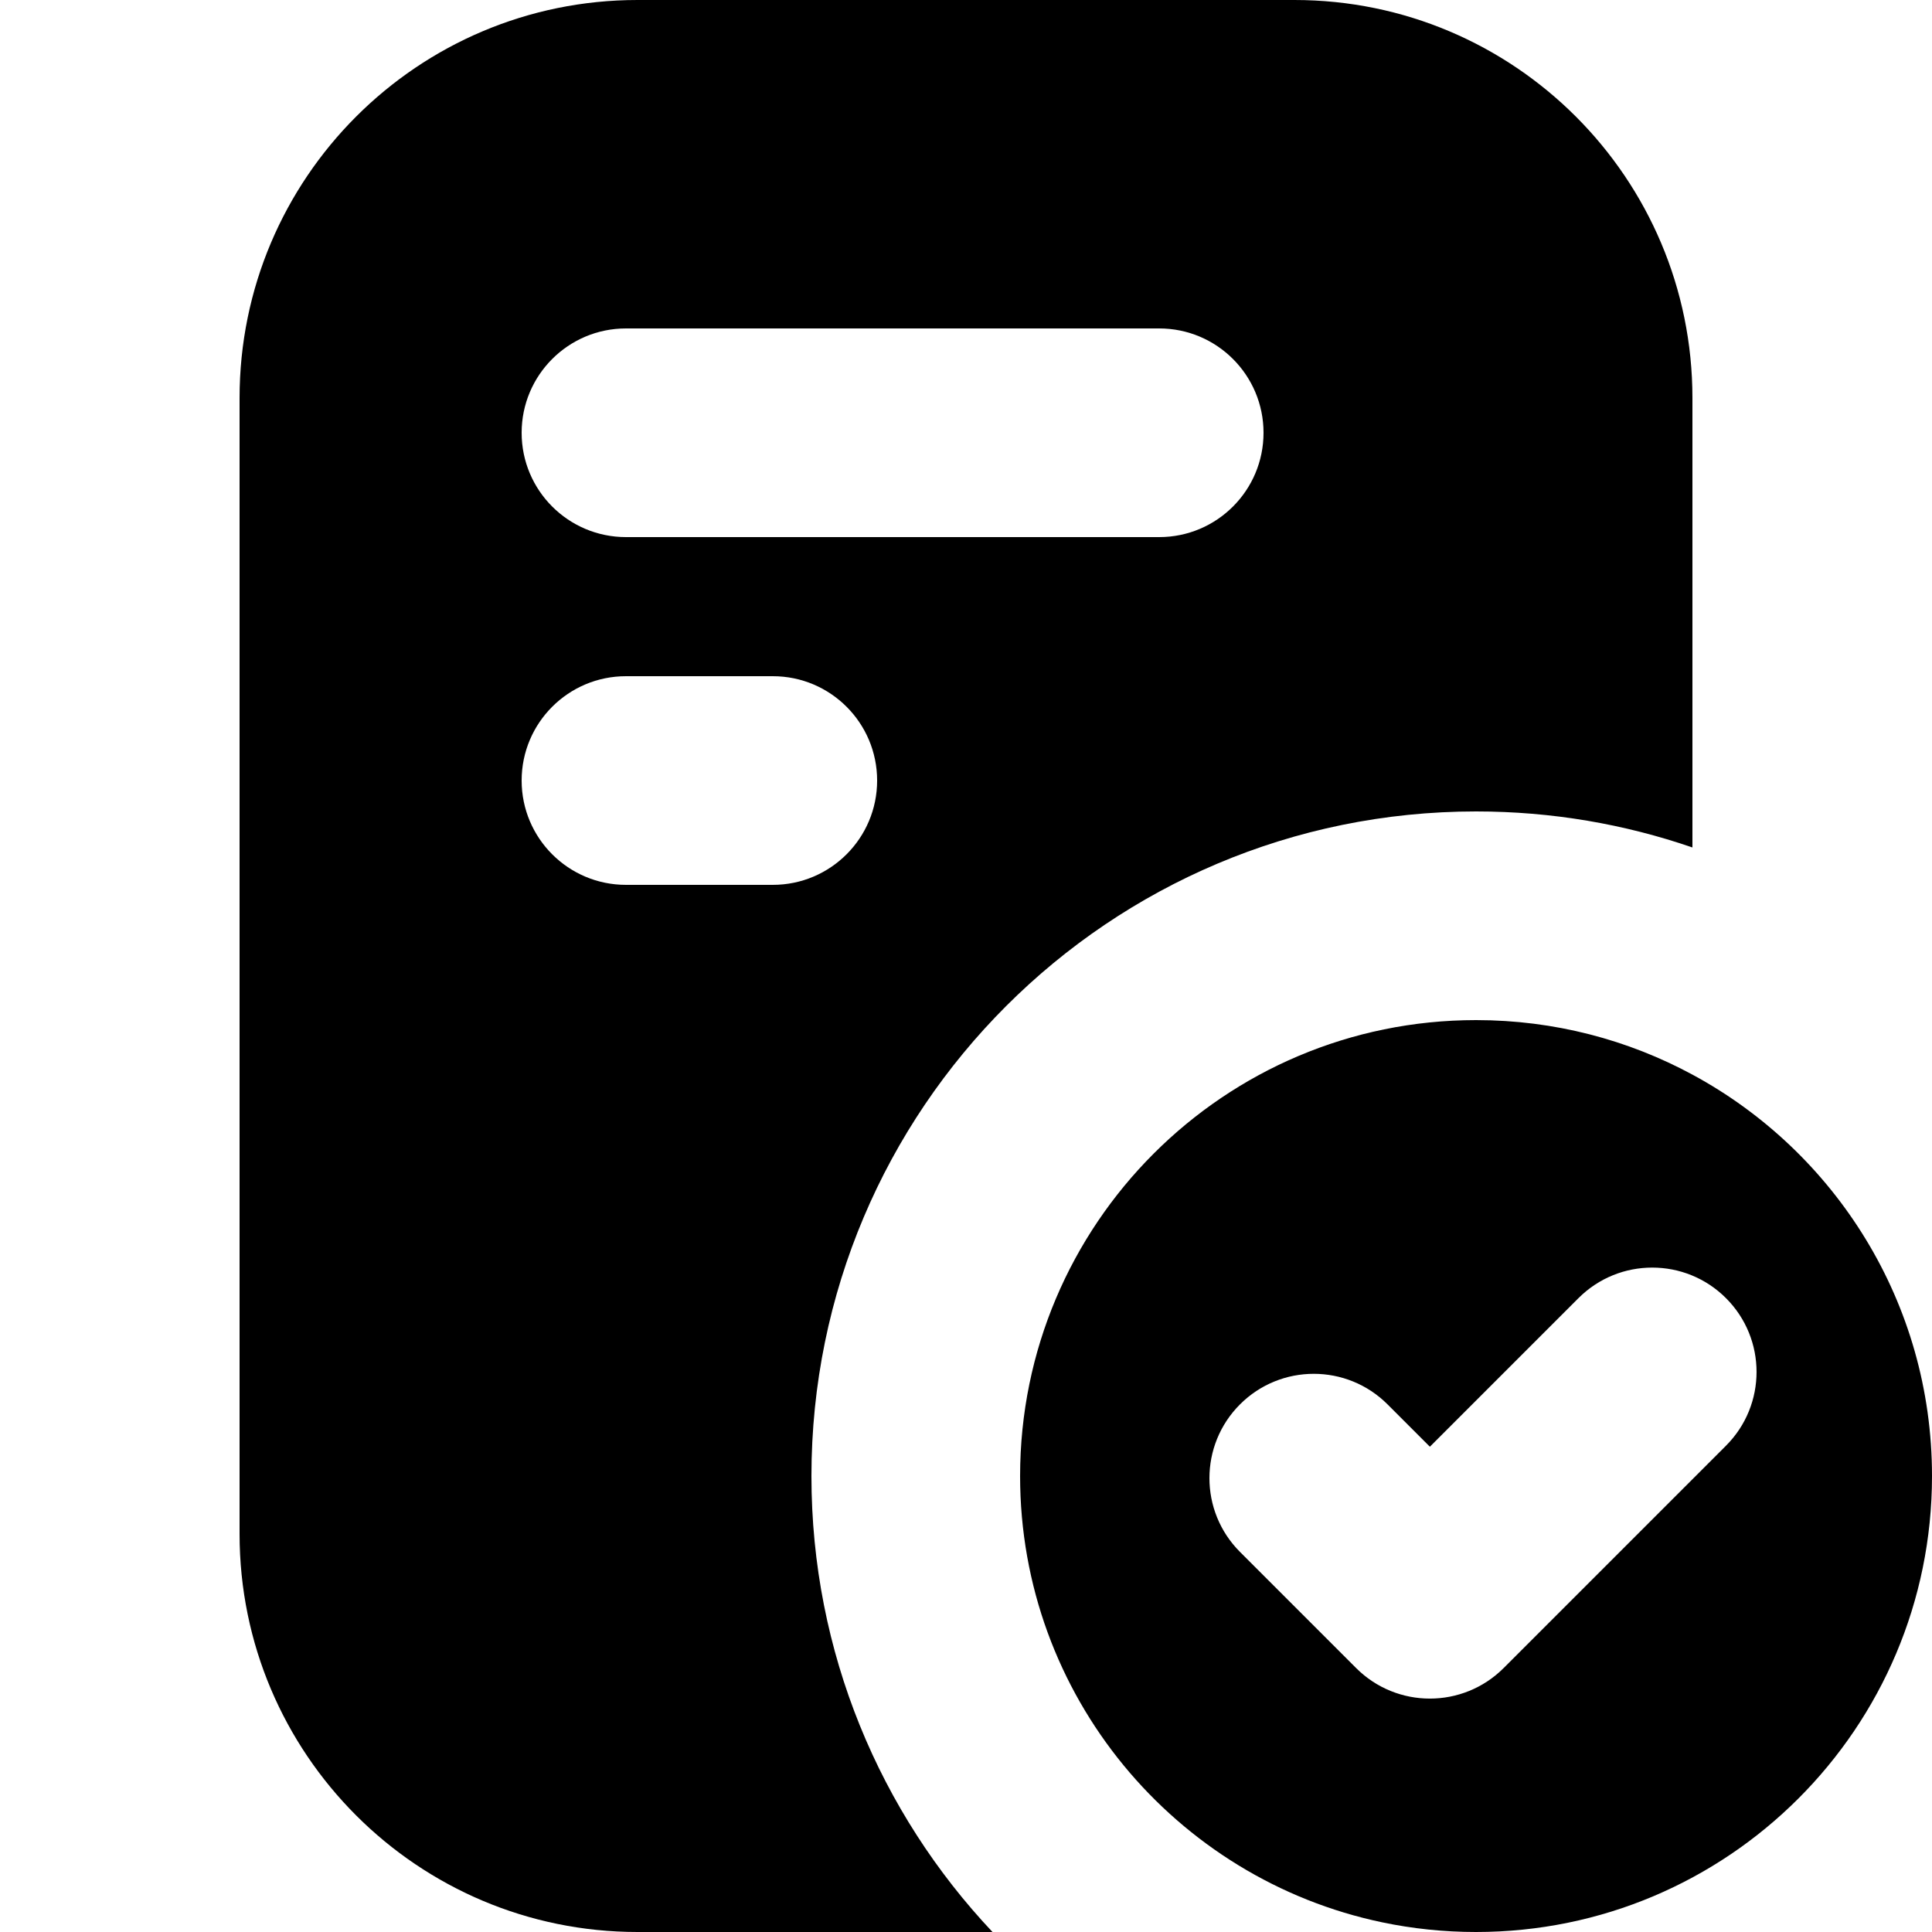
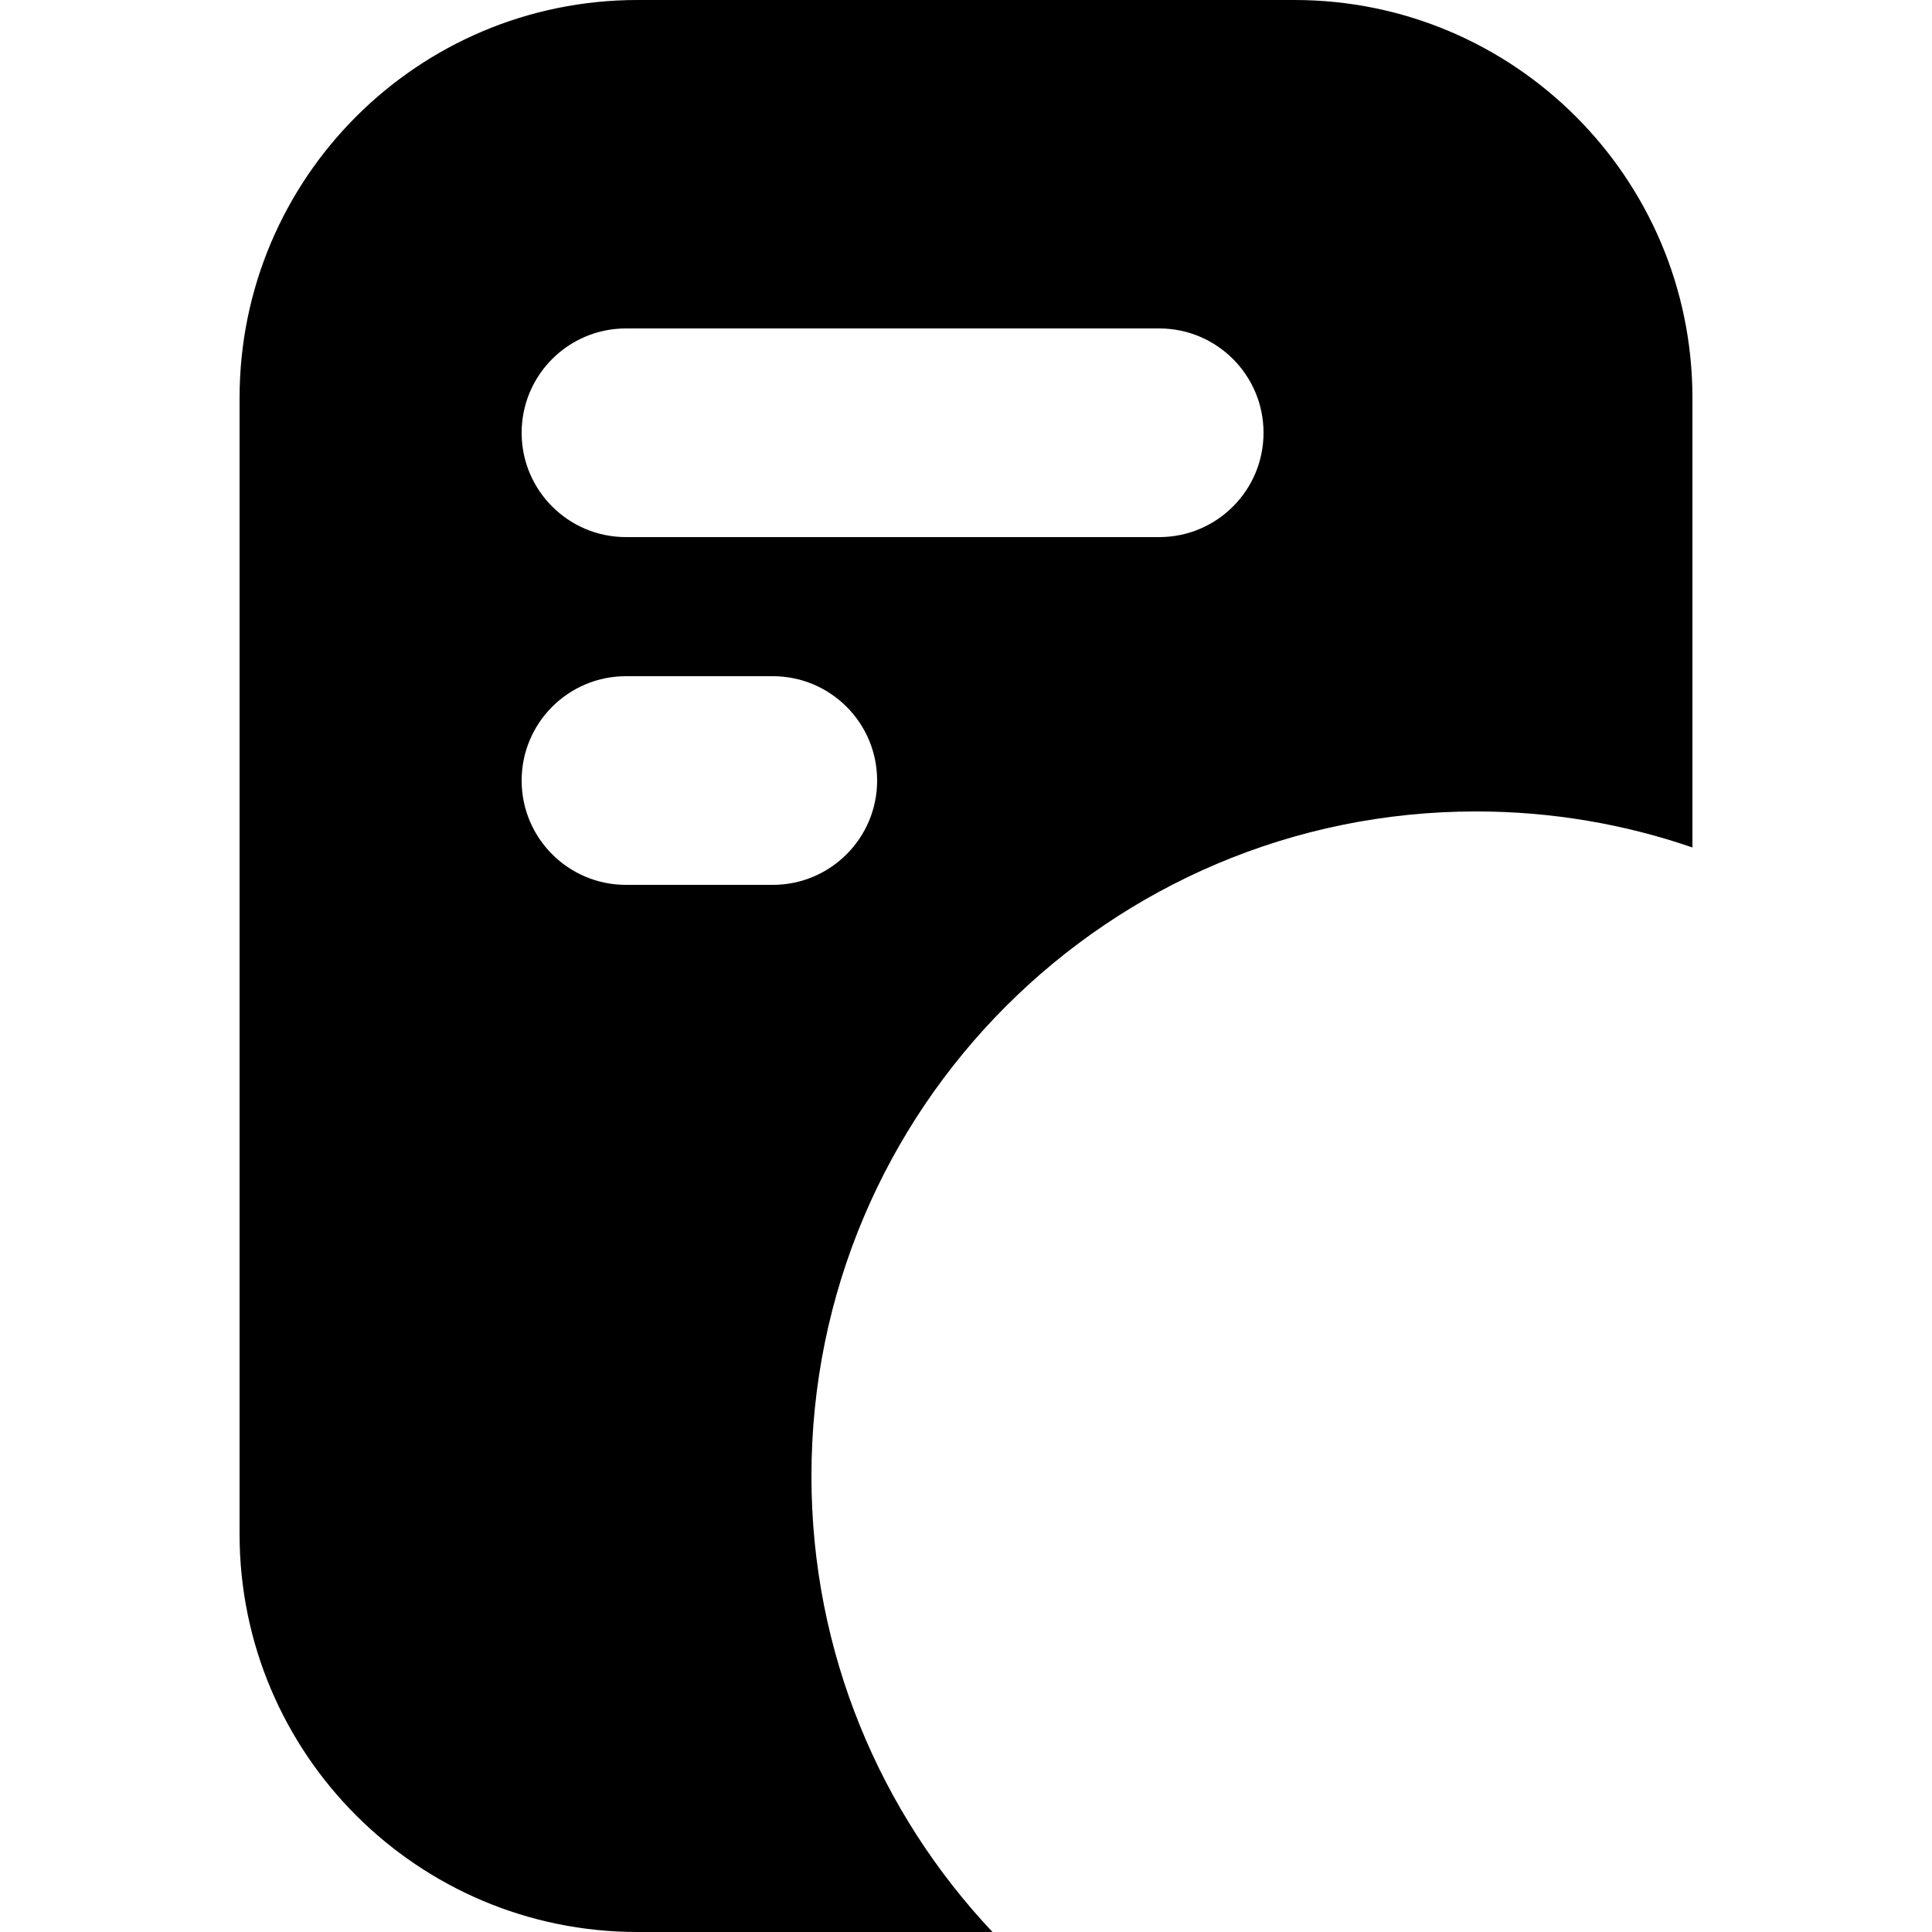
<svg xmlns="http://www.w3.org/2000/svg" width="150" height="150" viewBox="0 0 150 150" fill="none">
  <g clip-path="url(#clip0_5250_266)">
    <path fill-rule="evenodd" clip-rule="evenodd" d="M49.5 0C32.435 0 18.6 13.835 18.6 30.9V119.1C18.6 136.166 32.435 150 49.5 150H77.058C68.343 140.76 63 128.304 63 114.6C63 86.102 86.102 63 114.6 63C120.482 63 126.134 63.984 131.4 65.797V30.9C131.4 13.835 117.566 0 100.5 0H49.5ZM40.5 33.6C40.5 29.126 44.127 25.5 48.6 25.5H90C94.474 25.5 98.1 29.126 98.1 33.6C98.1 38.074 94.474 41.7 90 41.7H48.6C44.127 41.7 40.5 38.074 40.5 33.6ZM48.6 52.5C44.127 52.5 40.5 56.126 40.5 60.6C40.5 65.074 44.127 68.7 48.6 68.7H60C64.474 68.7 68.1 65.074 68.1 60.6C68.1 56.126 64.474 52.5 60 52.5H48.6Z" fill="black" />
-     <path fill-rule="evenodd" clip-rule="evenodd" d="M114.6 150C112.1 150 109.66 149.741 107.307 149.248C91.255 145.886 79.2 131.651 79.2 114.6C79.2 95.049 95.049 79.2 114.6 79.2C120.68 79.2 126.402 80.733 131.4 83.433C142.476 89.415 150 101.129 150 114.6C150 134.151 134.151 150 114.6 150ZM107.728 109.035C104.565 105.872 99.436 105.872 96.273 109.035C93.109 112.199 93.109 117.327 96.273 120.491L105.288 129.506C108.451 132.669 113.58 132.669 116.743 129.506L134.006 112.243C137.169 109.08 137.169 103.951 134.006 100.788C130.843 97.624 125.714 97.624 122.551 100.788L111.015 112.323L107.728 109.035Z" fill="black" />
  </g>
  <defs>
    <clipPath id="clip0_5250_266">
      <rect width="150" height="150" fill="white" />
    </clipPath>
  </defs>
</svg>